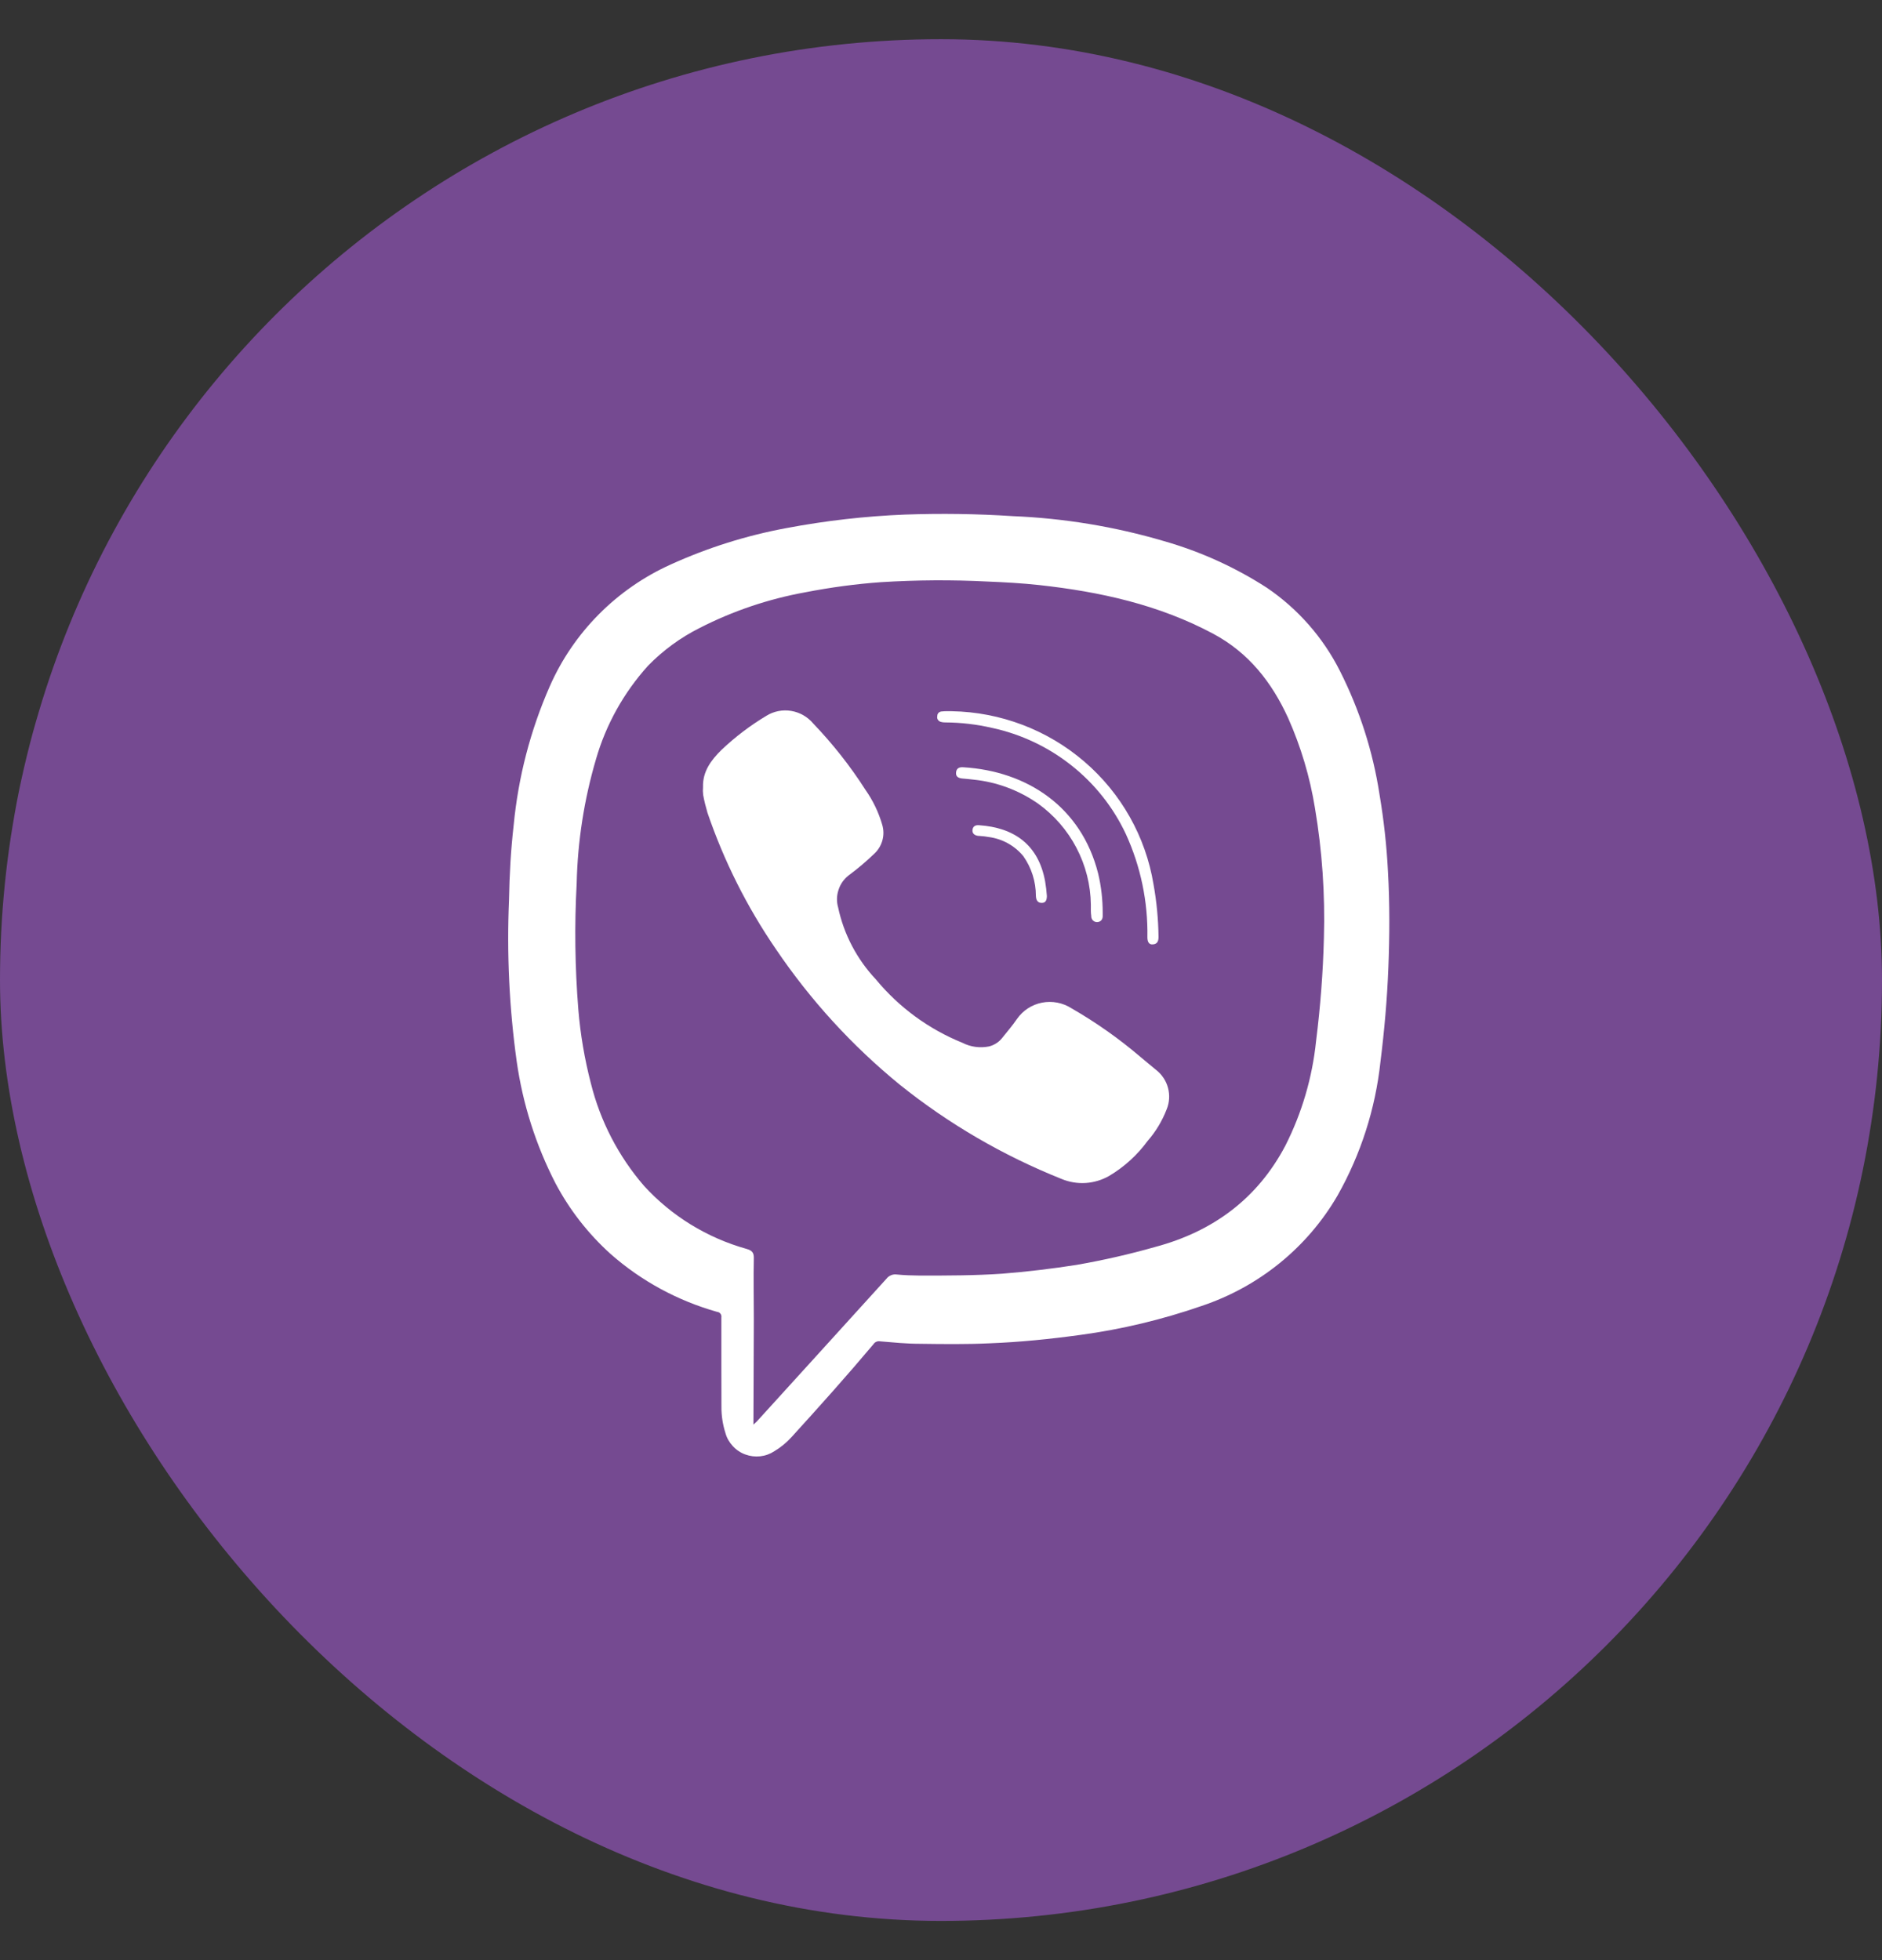
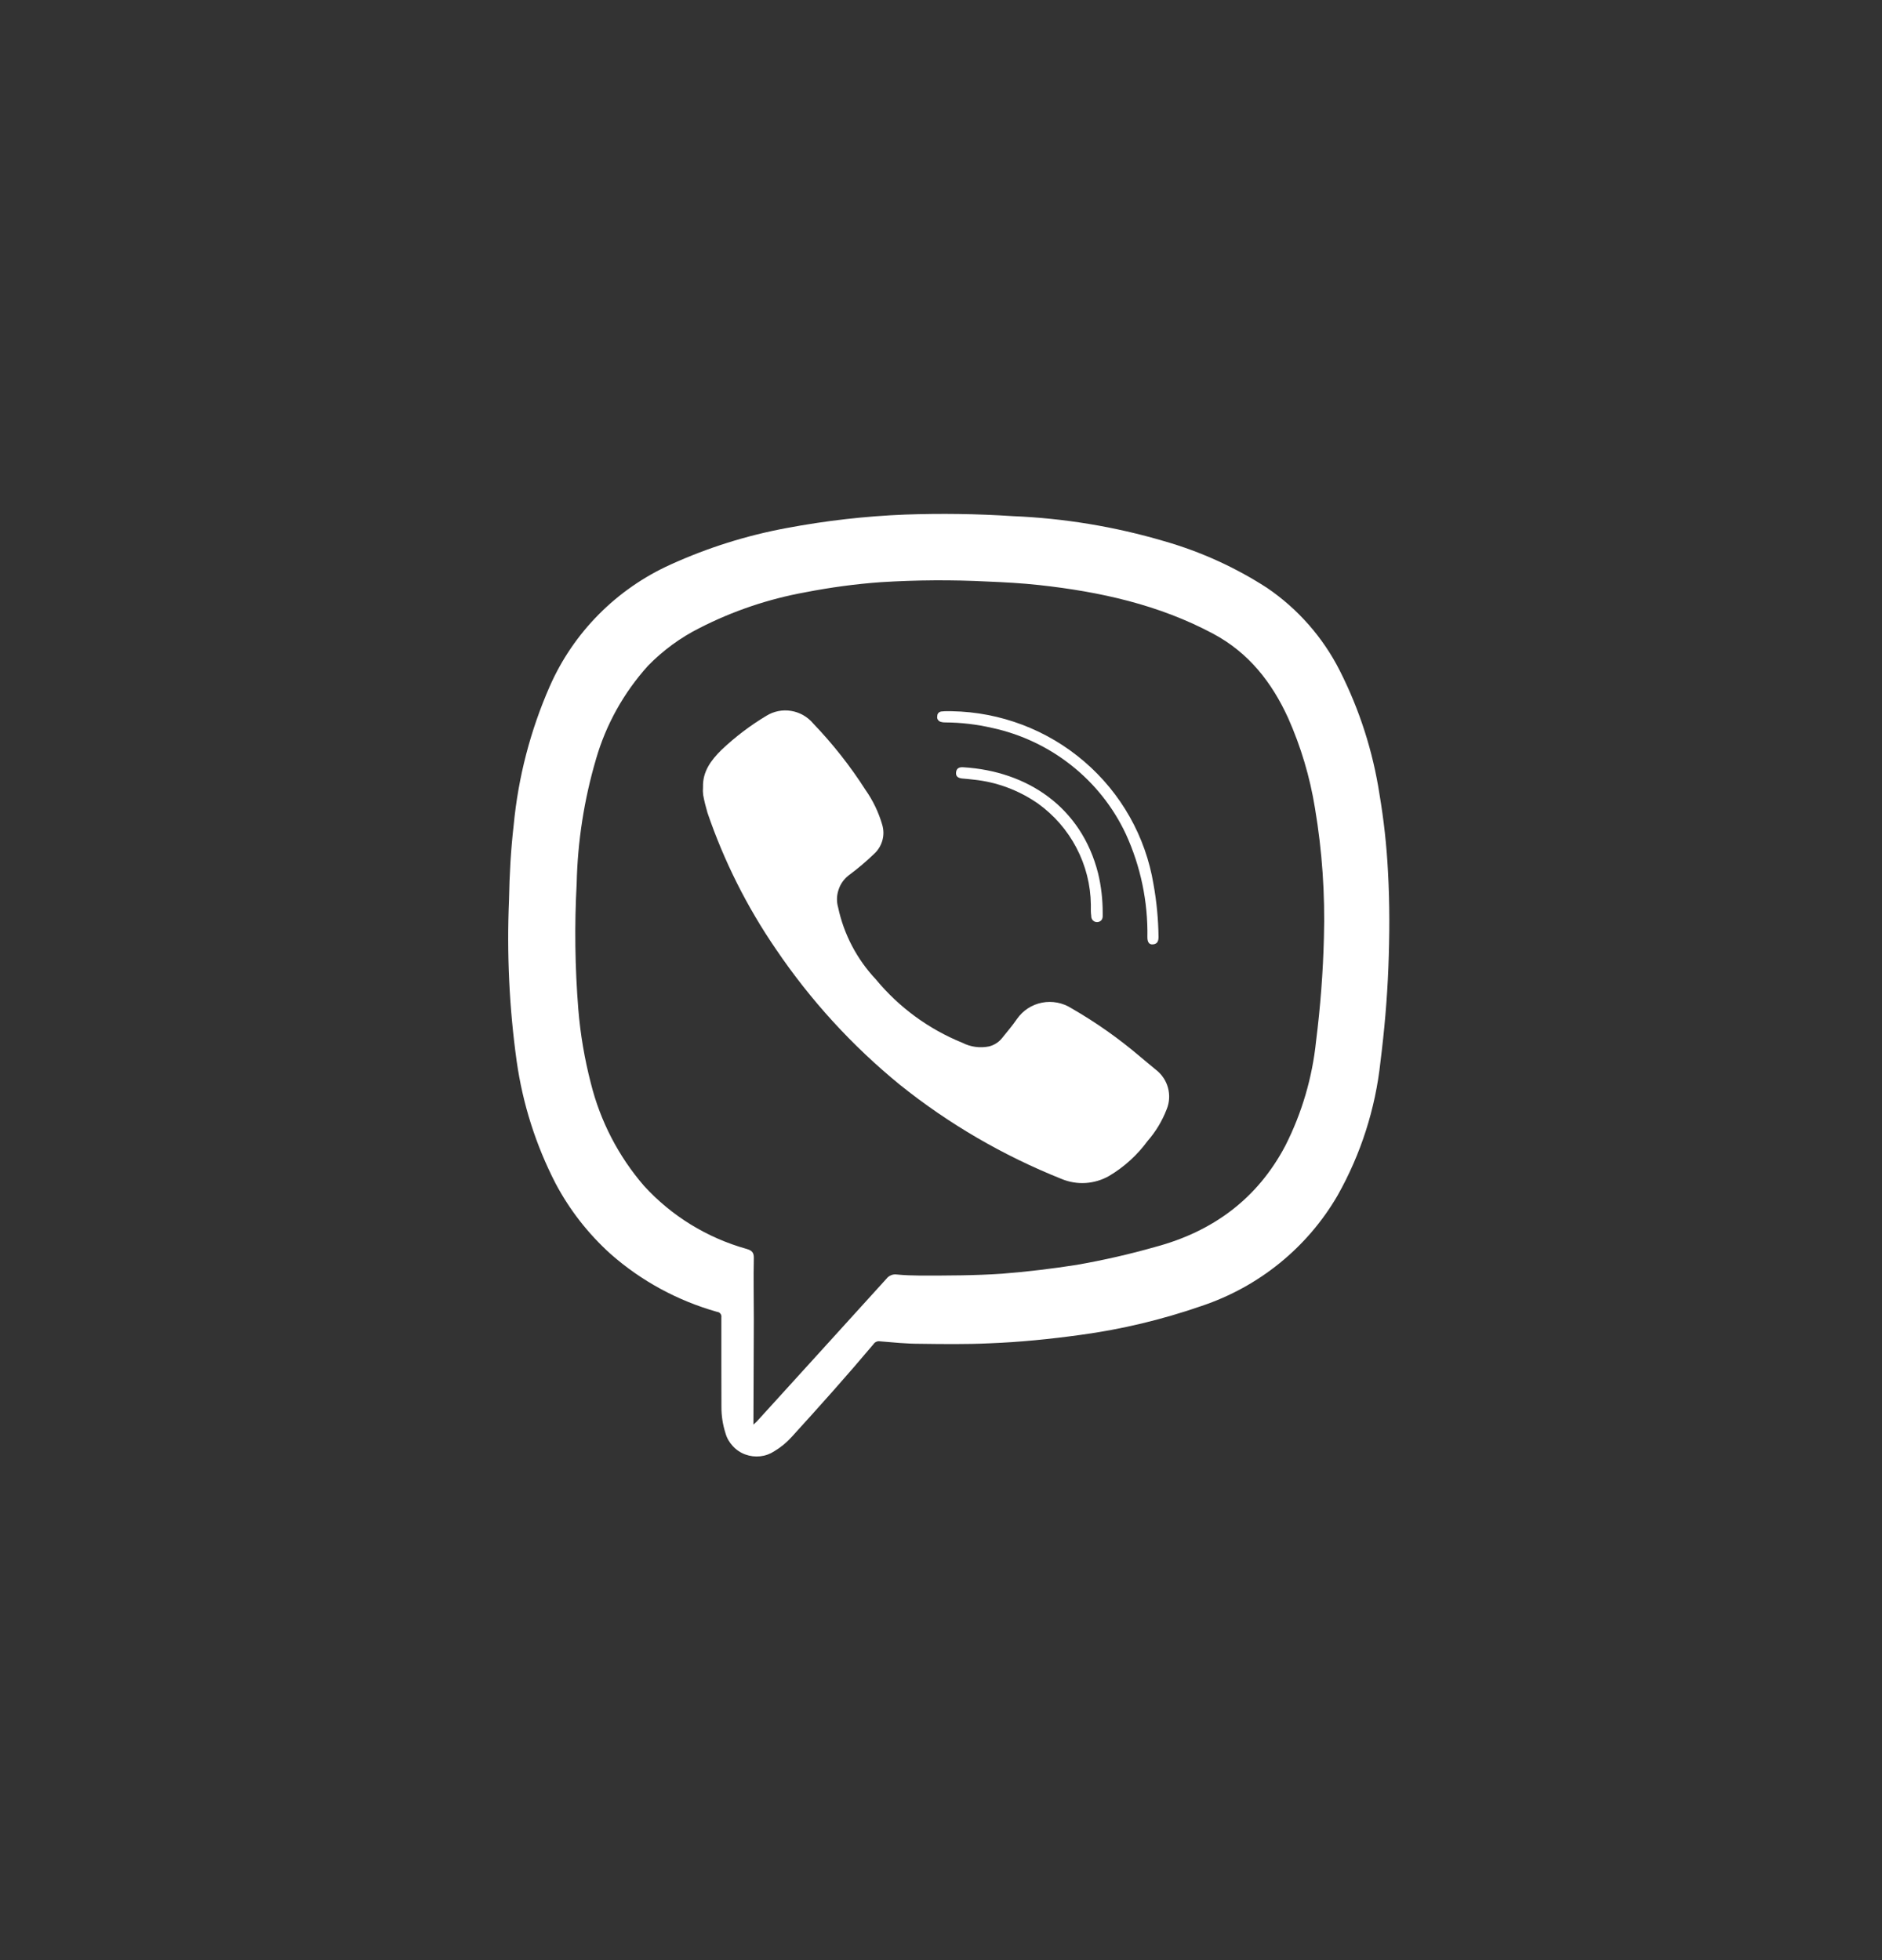
<svg xmlns="http://www.w3.org/2000/svg" width="24" height="25" viewBox="0 0 24 25" fill="none">
  <rect x="0" y="0" width="24" height="25" fill="#333333" stroke="none" />
-   <rect y="0.5" width="24" height="24" rx="12" fill="#754A91" />
  <path d="M9.199 17.406C9.199 17.205 9.199 17.004 9.199 16.803C9.201 16.794 9.2 16.786 9.198 16.778C9.196 16.77 9.193 16.762 9.188 16.756C9.183 16.749 9.176 16.743 9.169 16.739C9.162 16.735 9.153 16.733 9.145 16.732C8.642 16.59 8.177 16.338 7.786 15.993C7.501 15.736 7.264 15.432 7.085 15.094C6.833 14.605 6.666 14.079 6.589 13.536C6.494 12.854 6.462 12.165 6.491 11.478C6.497 11.158 6.514 10.841 6.551 10.521C6.609 9.912 6.764 9.316 7.01 8.755C7.313 8.065 7.864 7.51 8.555 7.199C9.026 6.985 9.522 6.829 10.031 6.735C10.53 6.641 11.035 6.583 11.543 6.563C12.001 6.547 12.459 6.553 12.916 6.583C13.57 6.61 14.218 6.717 14.845 6.902C15.31 7.035 15.753 7.236 16.158 7.498C16.553 7.767 16.872 8.131 17.086 8.555C17.337 9.051 17.508 9.583 17.592 10.132C17.647 10.458 17.683 10.786 17.7 11.116C17.723 11.525 17.721 11.935 17.705 12.342C17.689 12.749 17.654 13.144 17.604 13.543C17.54 14.141 17.354 14.721 17.058 15.246C16.673 15.911 16.055 16.412 15.322 16.657C14.82 16.831 14.303 16.955 13.777 17.026C13.392 17.079 13.006 17.118 12.618 17.133C12.321 17.147 12.024 17.143 11.728 17.139C11.559 17.139 11.392 17.122 11.225 17.108C11.209 17.105 11.192 17.106 11.176 17.113C11.161 17.119 11.148 17.13 11.139 17.144C10.801 17.546 10.45 17.938 10.096 18.327C10.032 18.398 9.957 18.46 9.875 18.509C9.82 18.545 9.759 18.567 9.695 18.574C9.63 18.581 9.565 18.573 9.505 18.551C9.444 18.529 9.389 18.492 9.346 18.445C9.302 18.398 9.269 18.342 9.252 18.28C9.217 18.171 9.199 18.056 9.2 17.941C9.199 17.761 9.199 17.584 9.199 17.406ZM9.608 18.17L9.651 18.13L10.418 17.286C10.714 16.961 11.009 16.636 11.303 16.311C11.318 16.291 11.337 16.276 11.36 16.266C11.382 16.256 11.407 16.252 11.432 16.255C11.532 16.265 11.632 16.268 11.733 16.269C12.082 16.269 12.431 16.269 12.781 16.245C13.098 16.22 13.414 16.182 13.728 16.133C14.066 16.074 14.401 15.998 14.731 15.904C15.466 15.708 16.035 15.29 16.392 14.611C16.603 14.194 16.735 13.743 16.783 13.279C16.838 12.841 16.872 12.402 16.883 11.961C16.899 11.407 16.861 10.853 16.769 10.307C16.705 9.911 16.59 9.525 16.427 9.158C16.219 8.703 15.925 8.326 15.473 8.084C14.778 7.712 14.026 7.547 13.252 7.462C13.032 7.438 12.813 7.426 12.592 7.417C12.141 7.394 11.688 7.397 11.237 7.425C10.913 7.448 10.59 7.492 10.271 7.554C9.801 7.639 9.347 7.792 8.923 8.009C8.677 8.132 8.454 8.296 8.263 8.492C7.954 8.835 7.727 9.242 7.6 9.684C7.449 10.198 7.366 10.73 7.354 11.266C7.325 11.802 7.332 12.339 7.375 12.874C7.401 13.192 7.455 13.508 7.535 13.817C7.655 14.299 7.886 14.746 8.212 15.124C8.563 15.509 9.017 15.788 9.521 15.929C9.584 15.948 9.613 15.97 9.613 16.041C9.607 16.303 9.613 16.565 9.613 16.827L9.608 18.17Z" fill="white" />
  <path d="M8.965 10.039C8.959 9.84 9.068 9.695 9.2 9.565C9.375 9.399 9.567 9.253 9.774 9.129C9.868 9.071 9.98 9.049 10.089 9.067C10.198 9.085 10.297 9.141 10.368 9.225C10.618 9.486 10.842 9.769 11.036 10.073C11.132 10.209 11.205 10.361 11.251 10.521C11.269 10.583 11.271 10.649 11.254 10.713C11.238 10.775 11.205 10.833 11.159 10.879C11.053 10.982 10.94 11.078 10.821 11.166C10.761 11.213 10.716 11.277 10.693 11.35C10.669 11.422 10.667 11.5 10.688 11.573C10.761 11.917 10.928 12.235 11.17 12.492C11.464 12.848 11.843 13.126 12.273 13.3C12.378 13.354 12.499 13.37 12.615 13.346C12.679 13.329 12.736 13.293 12.777 13.242C12.841 13.161 12.911 13.082 12.969 12.996C13.044 12.888 13.159 12.813 13.289 12.788C13.418 12.763 13.553 12.789 13.664 12.86C13.975 13.039 14.269 13.246 14.542 13.479C14.606 13.534 14.673 13.587 14.738 13.642C14.814 13.7 14.869 13.78 14.894 13.872C14.919 13.963 14.914 14.06 14.878 14.148C14.821 14.296 14.739 14.433 14.634 14.553C14.503 14.732 14.337 14.883 14.146 14.997C14.054 15.05 13.951 15.081 13.846 15.088C13.74 15.095 13.634 15.077 13.536 15.036C12.793 14.739 12.098 14.335 11.475 13.835C10.866 13.338 10.334 12.755 9.895 12.106C9.526 11.568 9.232 10.982 9.022 10.366C9 10.291 8.981 10.216 8.967 10.139C8.963 10.106 8.962 10.072 8.965 10.039Z" fill="white" />
  <path d="M12.137 9.071C12.759 9.082 13.357 9.309 13.827 9.713C14.297 10.116 14.61 10.671 14.71 11.279C14.75 11.5 14.771 11.724 14.774 11.949C14.774 12.002 14.76 12.04 14.703 12.045C14.646 12.051 14.632 12.003 14.632 11.954C14.64 11.5 14.546 11.049 14.356 10.635C14.196 10.295 13.959 9.996 13.663 9.762C13.368 9.528 13.022 9.364 12.652 9.284C12.456 9.239 12.256 9.215 12.055 9.214C12.036 9.215 12.016 9.212 11.998 9.207C11.982 9.203 11.968 9.192 11.959 9.178C11.951 9.164 11.949 9.147 11.953 9.131C11.953 9.123 11.954 9.116 11.957 9.109C11.96 9.102 11.965 9.095 11.97 9.09C11.976 9.085 11.983 9.081 11.99 9.078C11.997 9.075 12.005 9.074 12.012 9.074C12.054 9.069 12.096 9.071 12.137 9.071Z" fill="white" />
  <path d="M13.911 11.539C13.908 11.286 13.845 11.038 13.727 10.813C13.61 10.589 13.441 10.395 13.234 10.247C12.992 10.079 12.711 9.974 12.418 9.944C12.368 9.937 12.319 9.934 12.268 9.929C12.218 9.923 12.187 9.903 12.192 9.852C12.197 9.801 12.229 9.782 12.284 9.786C13.098 9.835 13.79 10.291 14.004 11.141C14.043 11.304 14.062 11.472 14.062 11.64C14.062 11.656 14.062 11.671 14.062 11.686C14.062 11.731 14.032 11.761 13.987 11.761C13.977 11.76 13.967 11.758 13.958 11.754C13.949 11.749 13.941 11.743 13.934 11.736C13.928 11.729 13.923 11.72 13.92 11.71C13.917 11.701 13.915 11.691 13.916 11.681C13.909 11.639 13.911 11.595 13.911 11.539Z" fill="white" />
-   <path d="M12.485 10.525C12.931 10.555 13.243 10.772 13.328 11.242C13.338 11.303 13.346 11.364 13.35 11.425C13.35 11.474 13.339 11.516 13.285 11.516C13.231 11.516 13.212 11.479 13.21 11.425C13.21 11.244 13.154 11.068 13.05 10.92C12.94 10.786 12.783 10.699 12.611 10.676C12.572 10.669 12.533 10.664 12.494 10.662C12.43 10.662 12.394 10.63 12.402 10.581C12.41 10.531 12.449 10.522 12.485 10.525Z" fill="white" />
</svg>